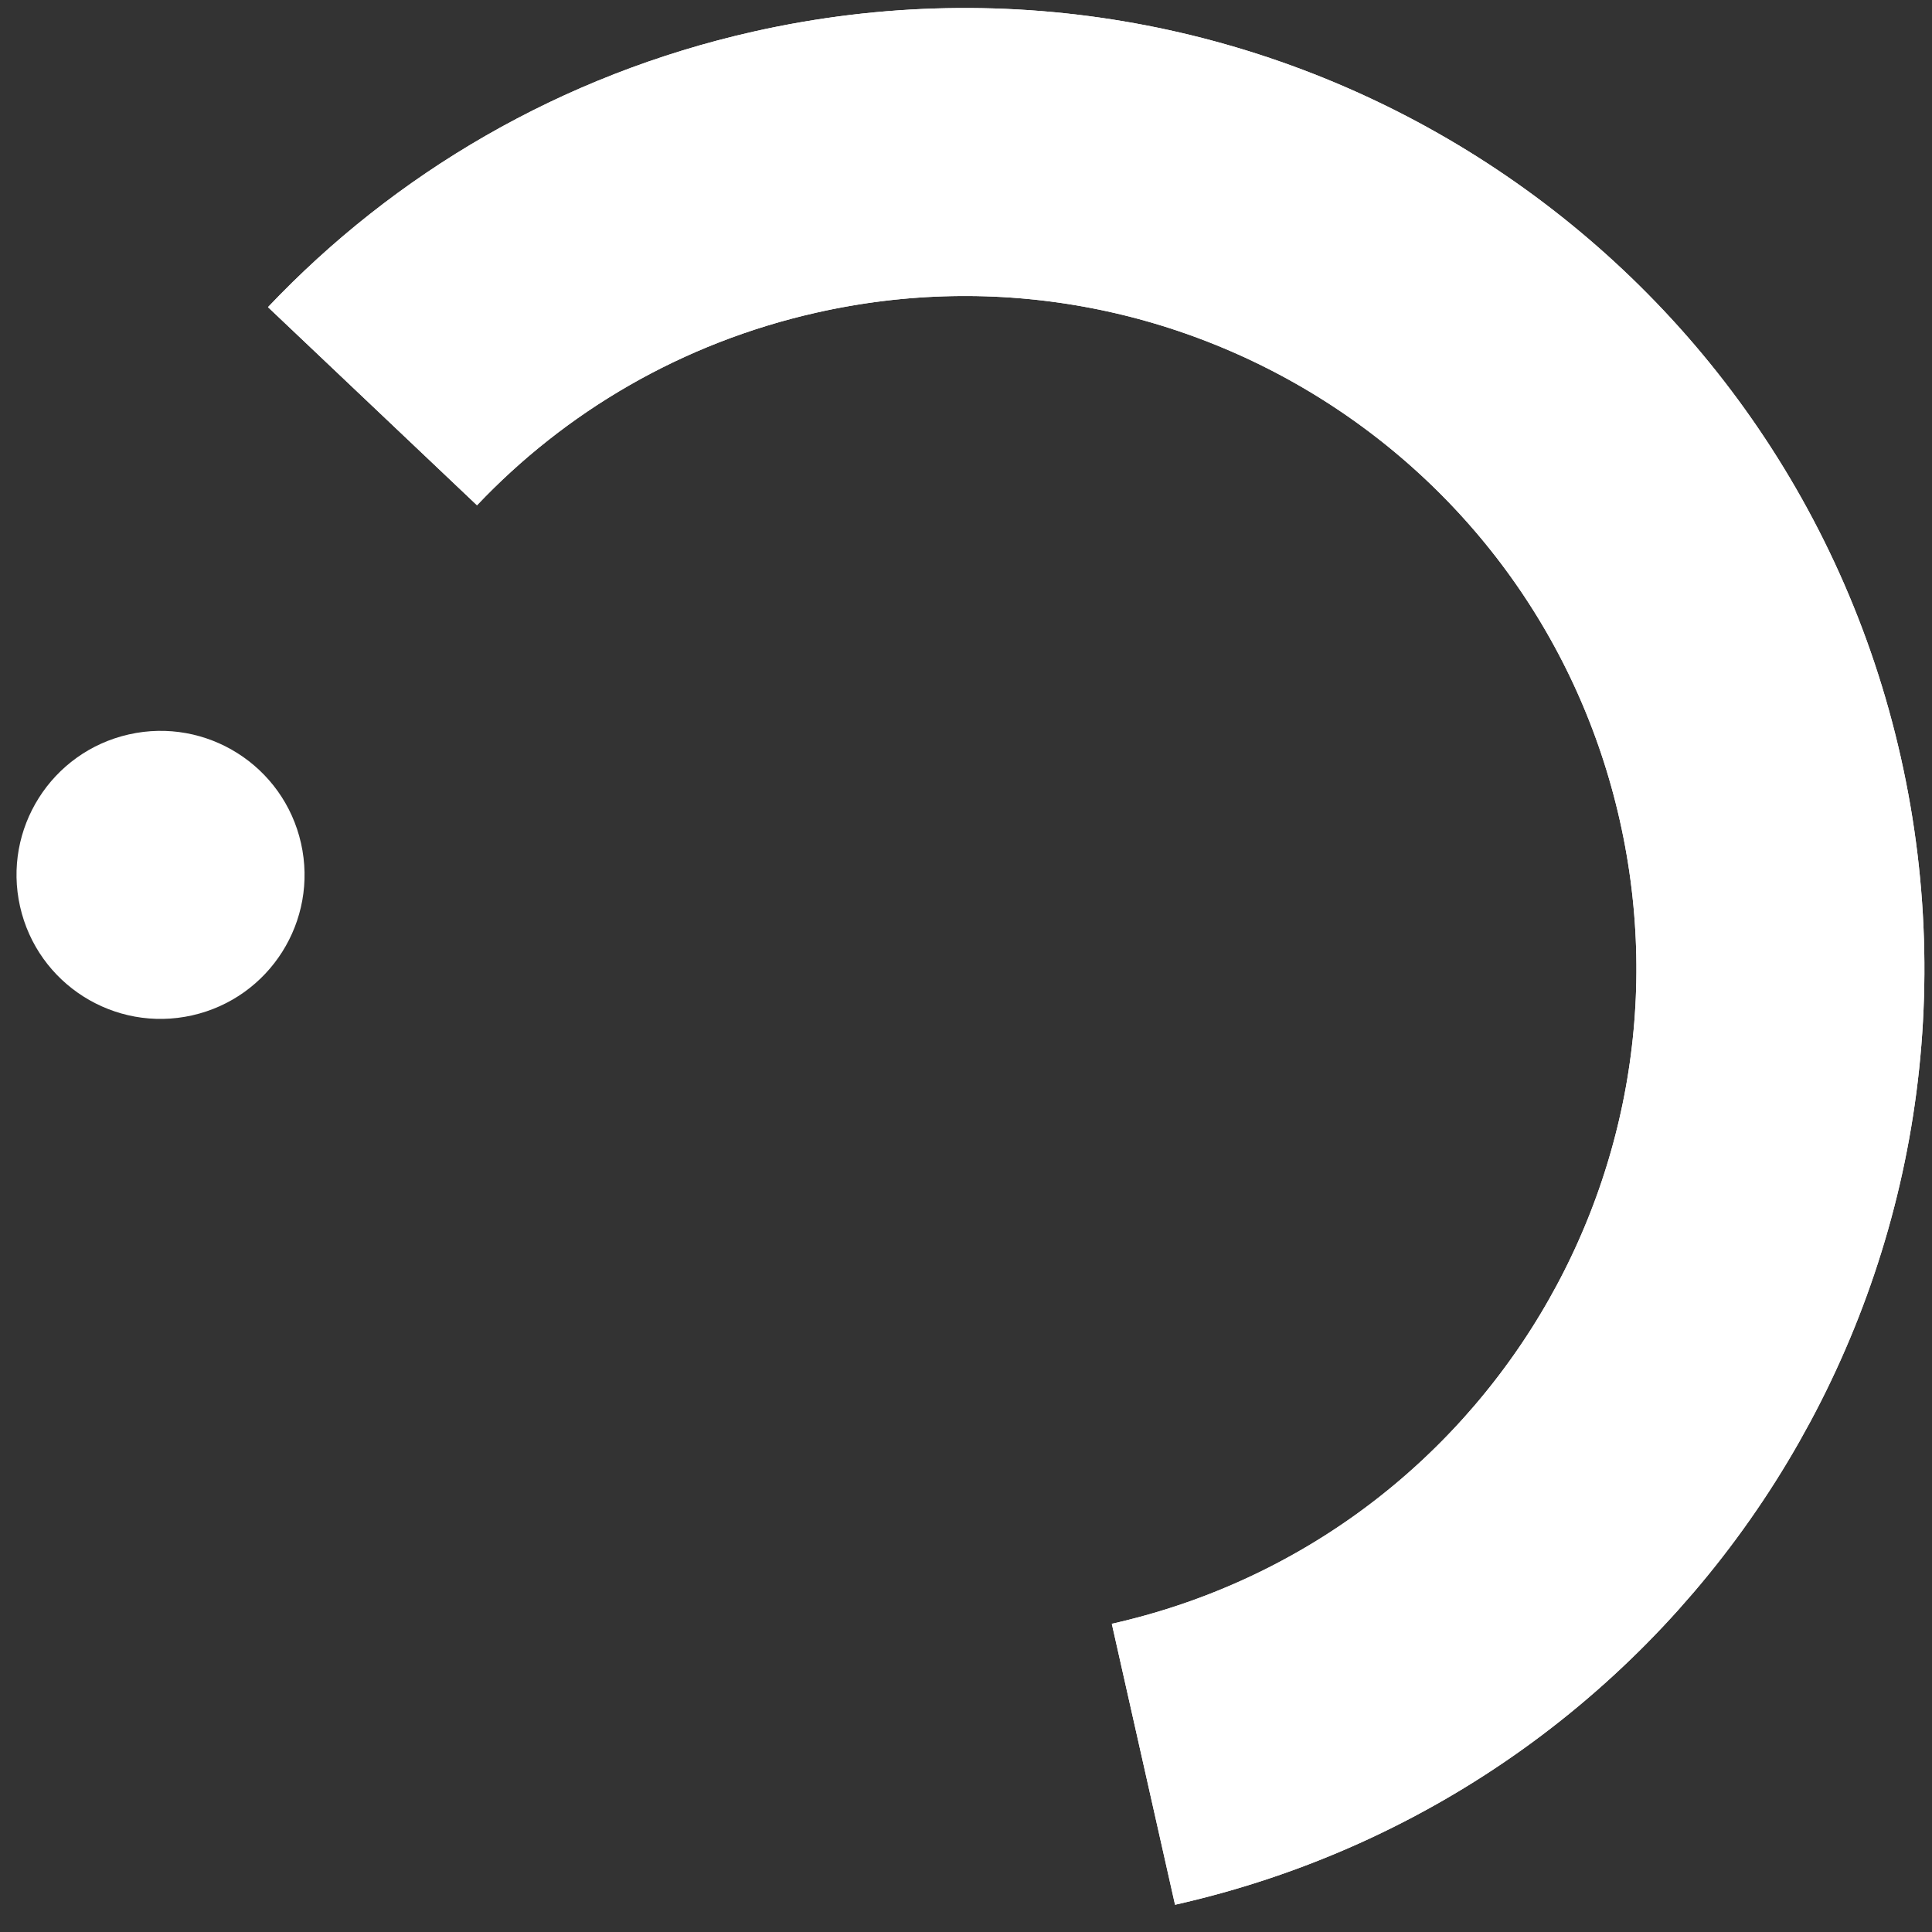
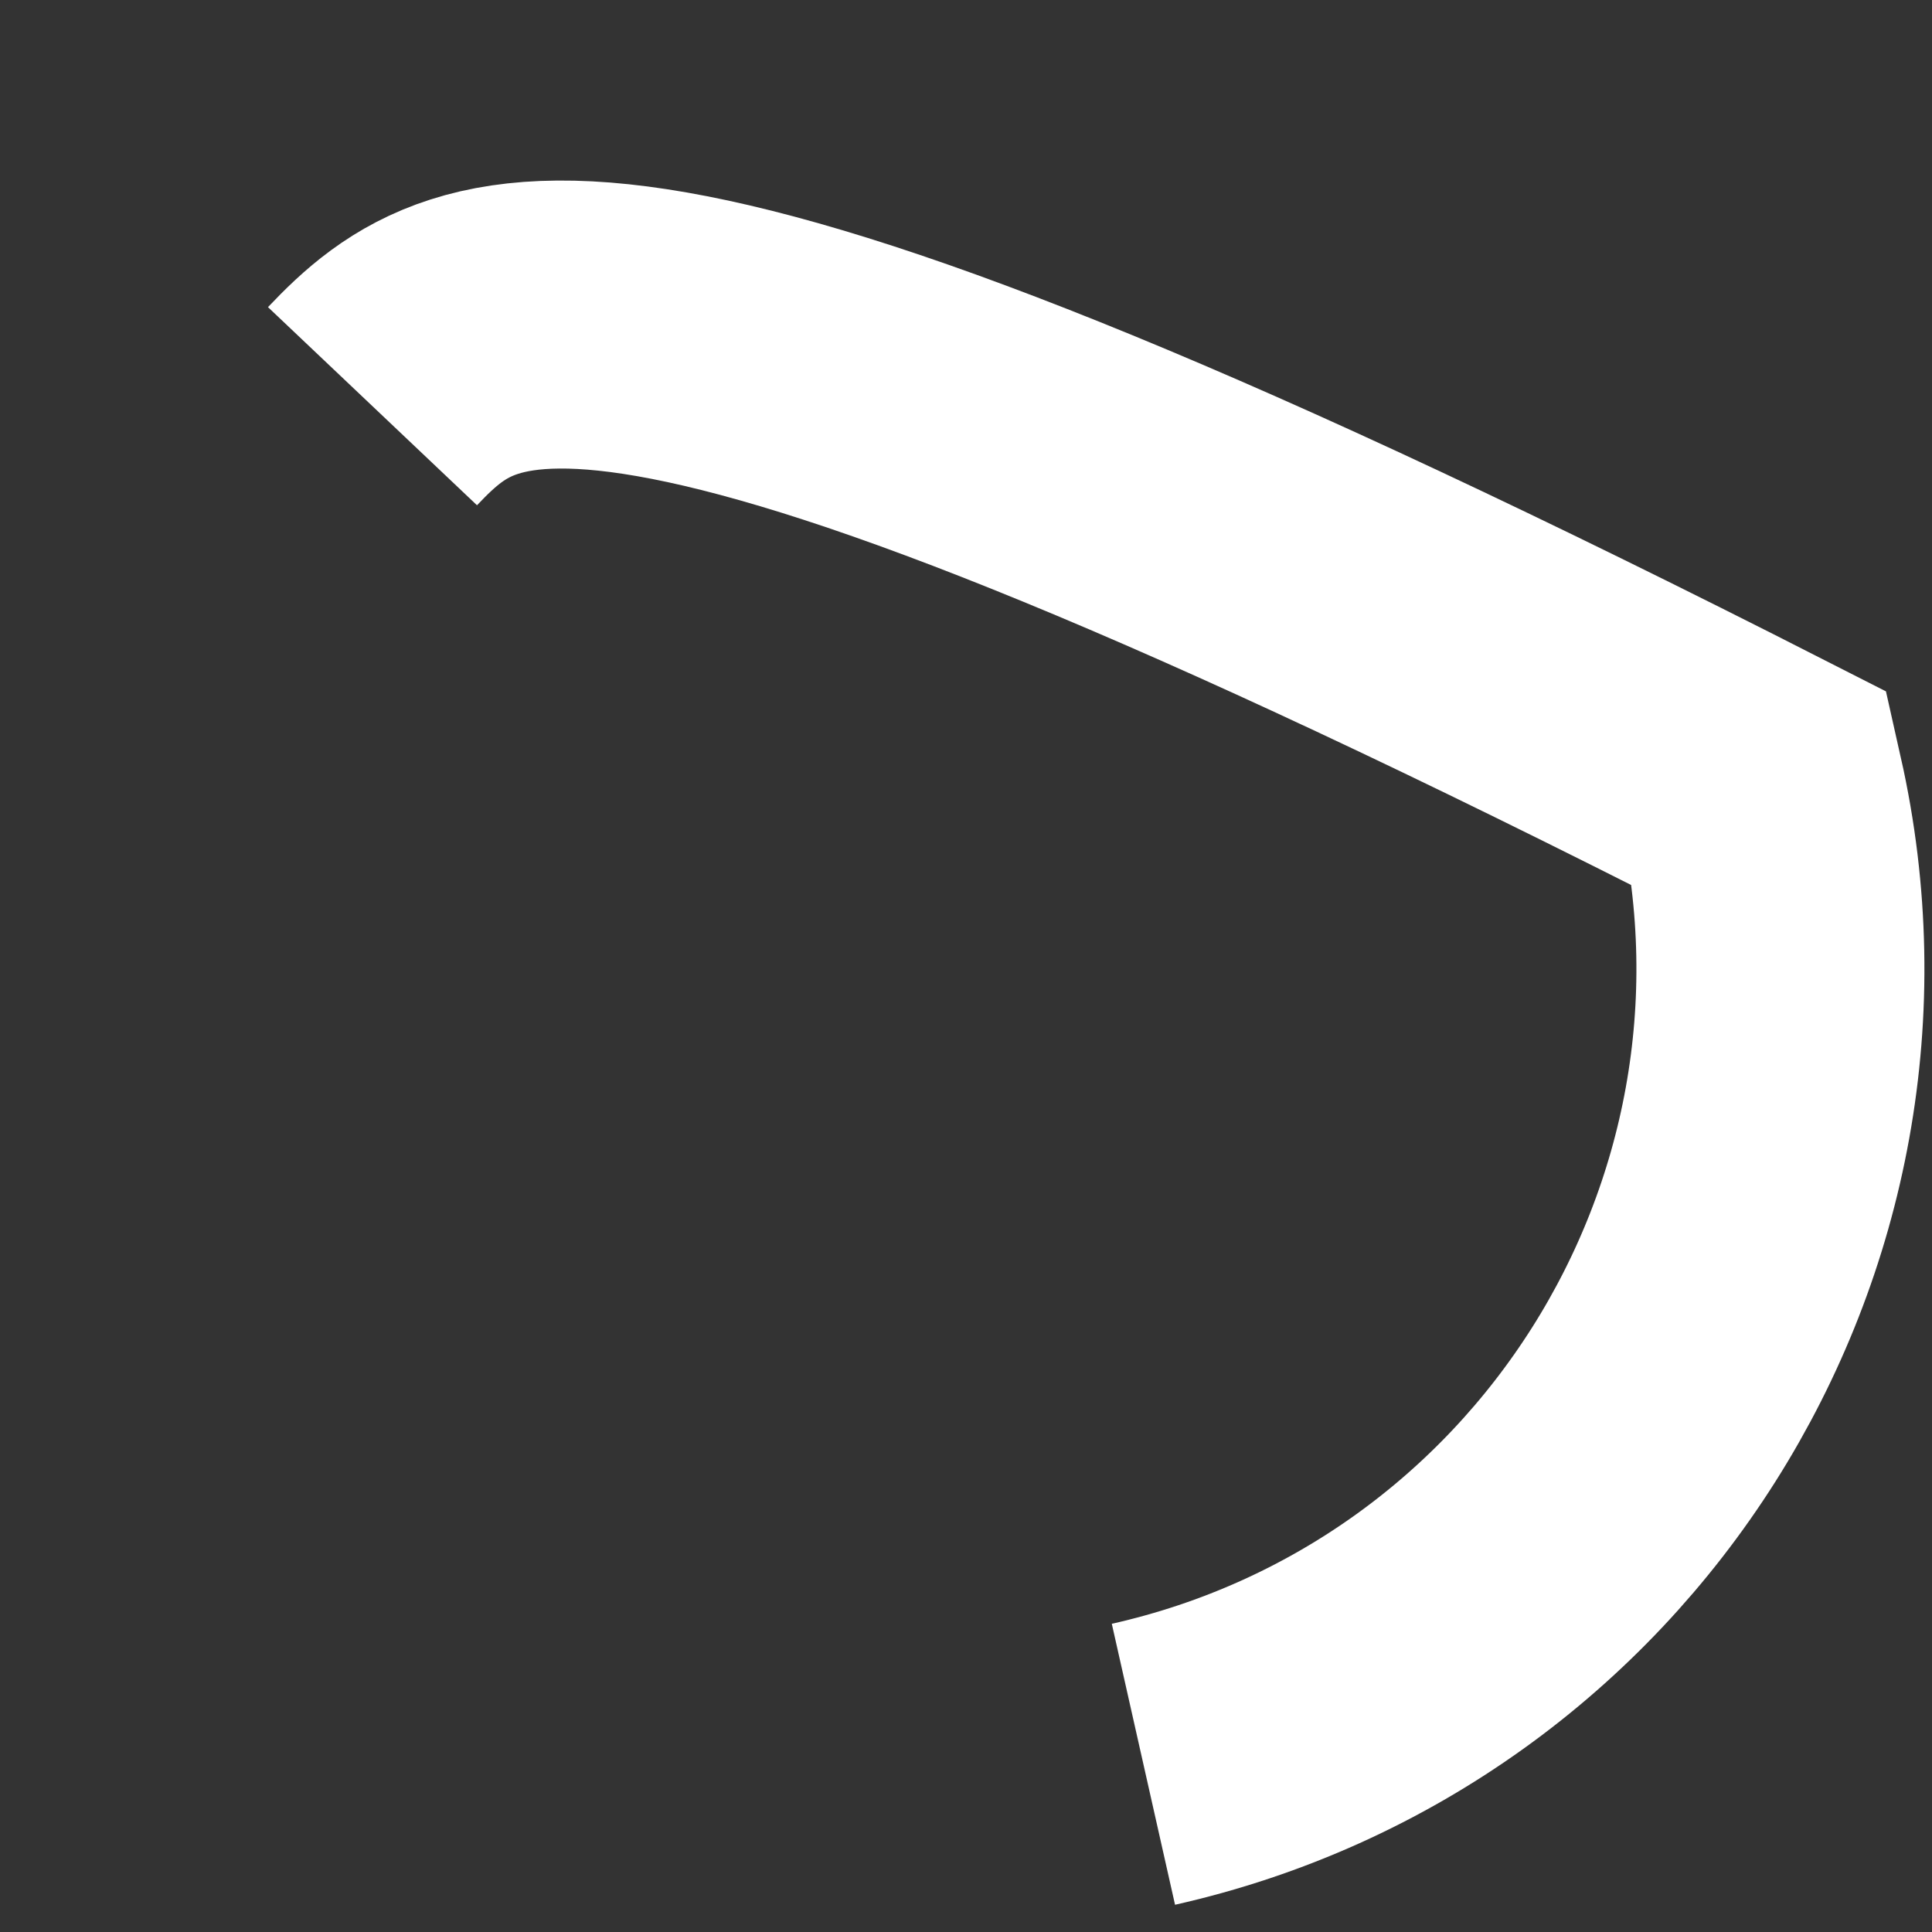
<svg xmlns="http://www.w3.org/2000/svg" width="161" height="161" viewBox="0 0 161 161" fill="none">
  <rect x="0" y="0" width="161" height="161" fill="#333333" stroke="none" />
-   <path d="M95.285 147.023C131.924 138.776 154.94 102.389 146.694 65.75C138.447 29.111 102.06 6.095 65.421 14.342C51.764 17.416 39.999 24.4 31.041 33.85" stroke="white" stroke-width="24" />
-   <path d="M95.285 147.023C131.924 138.776 154.94 102.389 146.694 65.75C138.447 29.111 102.06 6.095 65.421 14.342C51.764 17.416 39.999 24.4 31.041 33.85" stroke="white" stroke-width="24" />
-   <circle cx="13.378" cy="72.907" r="12" transform="rotate(-12.685 13.378 72.907)" fill="white" />
+   <path d="M95.285 147.023C131.924 138.776 154.94 102.389 146.694 65.75C51.764 17.416 39.999 24.4 31.041 33.85" stroke="white" stroke-width="24" />
</svg>